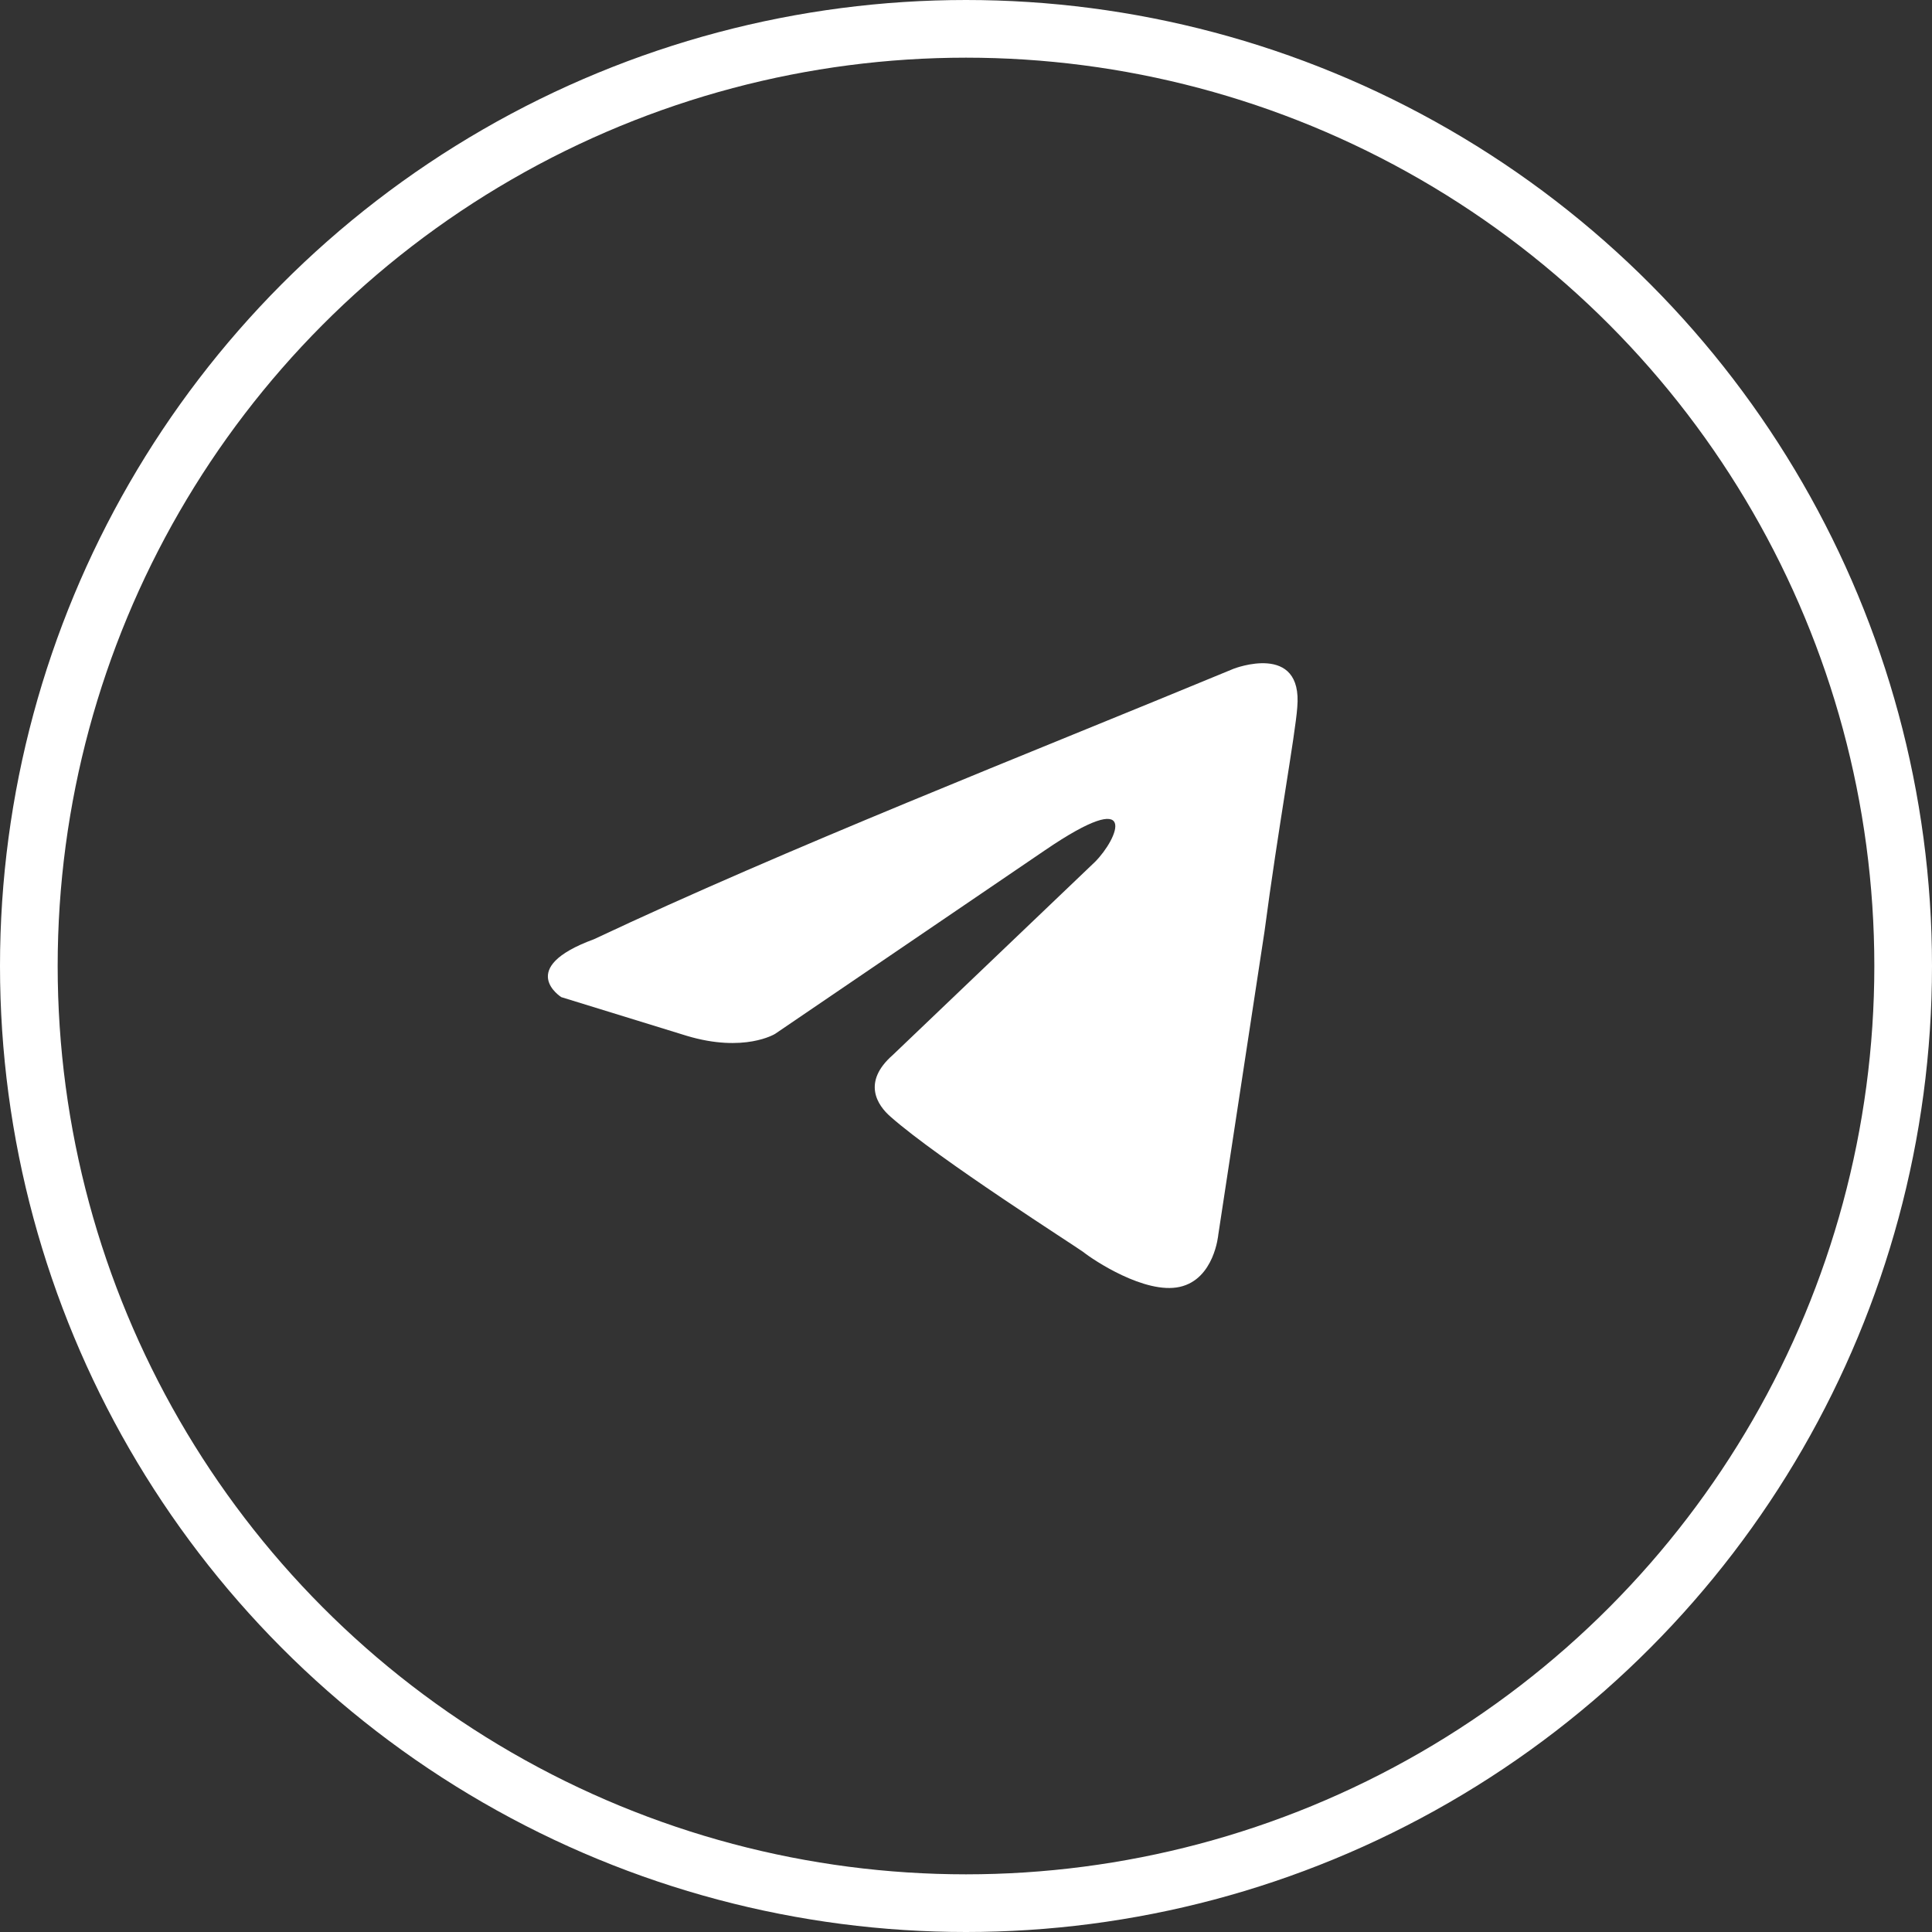
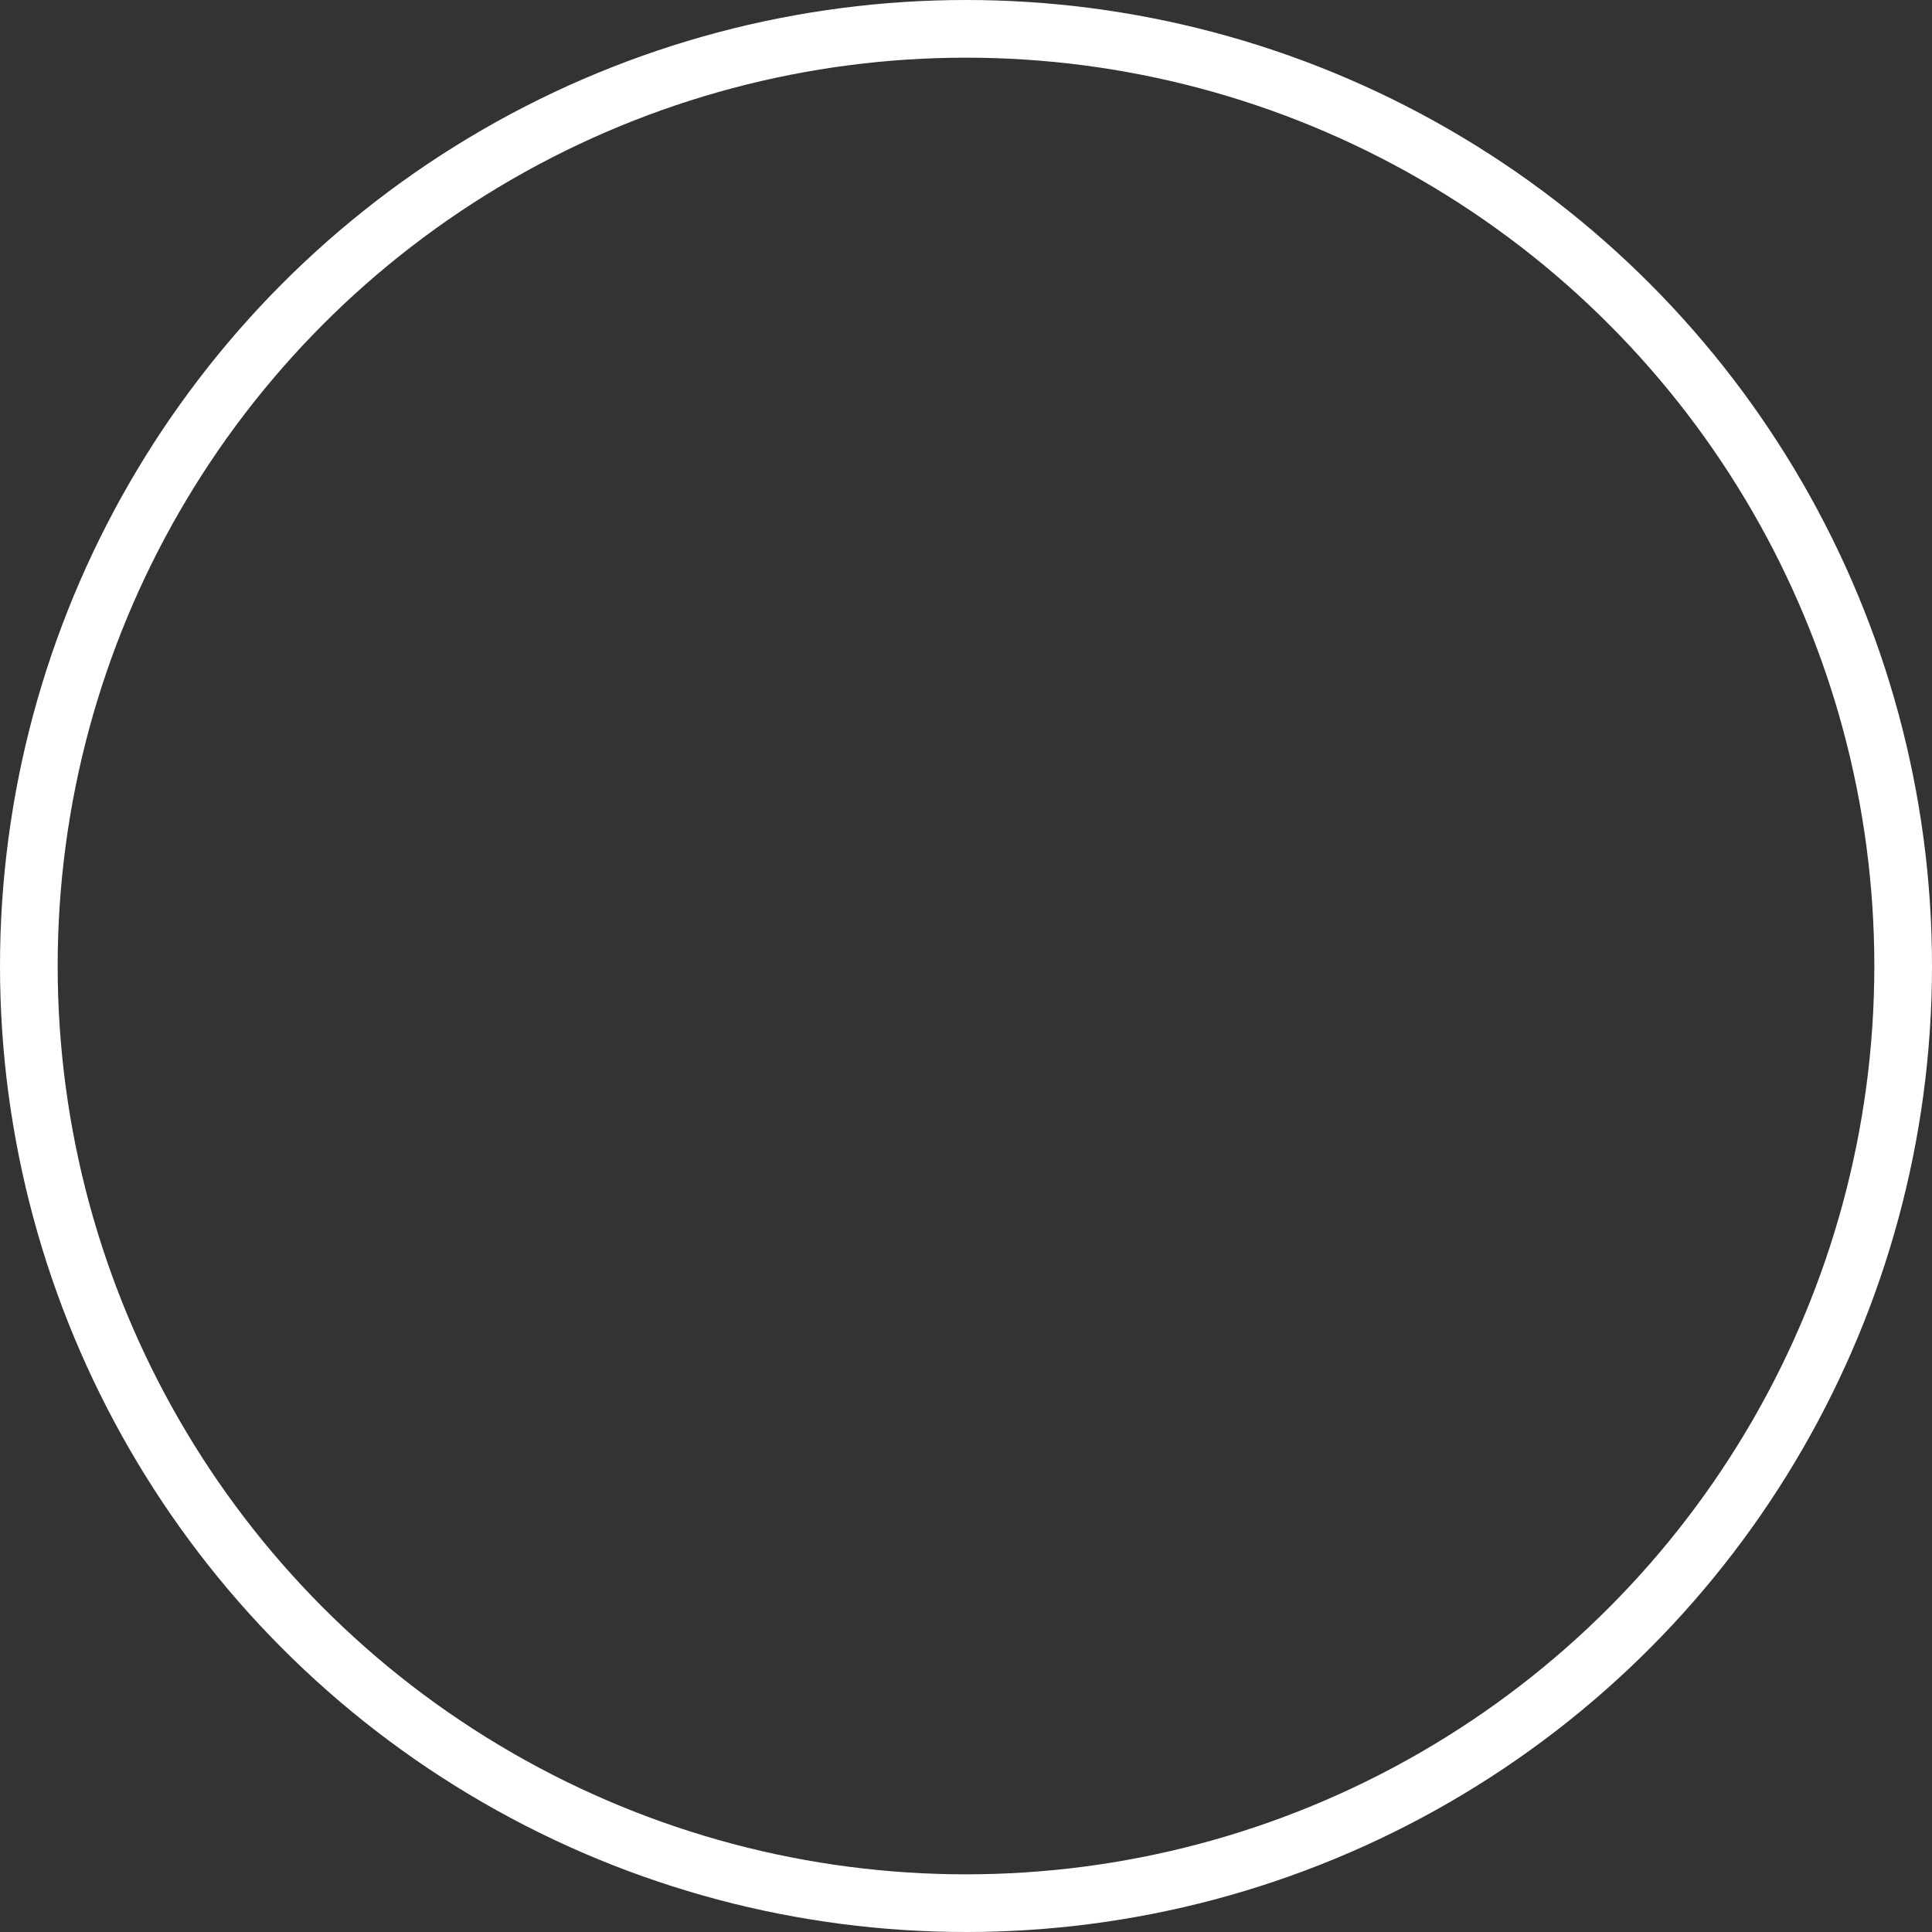
<svg xmlns="http://www.w3.org/2000/svg" width="67" height="67" viewBox="0 0 67 67" fill="none">
  <rect x="0" y="0" width="67" height="67" fill="#333333" stroke="none" />
-   <path d="M42.783 23.191C42.783 23.191 45.188 22.253 44.988 24.531C44.921 25.469 44.32 28.752 43.852 32.302L42.249 42.819C42.249 42.819 42.115 44.36 40.913 44.628C39.71 44.896 37.906 43.69 37.572 43.422C37.305 43.221 32.561 40.207 30.891 38.733C30.423 38.331 29.889 37.527 30.958 36.589L37.973 29.89C38.775 29.086 39.576 27.211 36.236 29.488L26.882 35.852C26.882 35.852 25.813 36.522 23.809 35.919L19.466 34.58C19.466 34.58 17.863 33.575 20.602 32.57C27.283 29.421 35.501 26.206 42.783 23.191Z" fill="white" />
  <circle cx="33.5" cy="33.5" r="32.5" stroke="white" stroke-width="2" />
</svg>